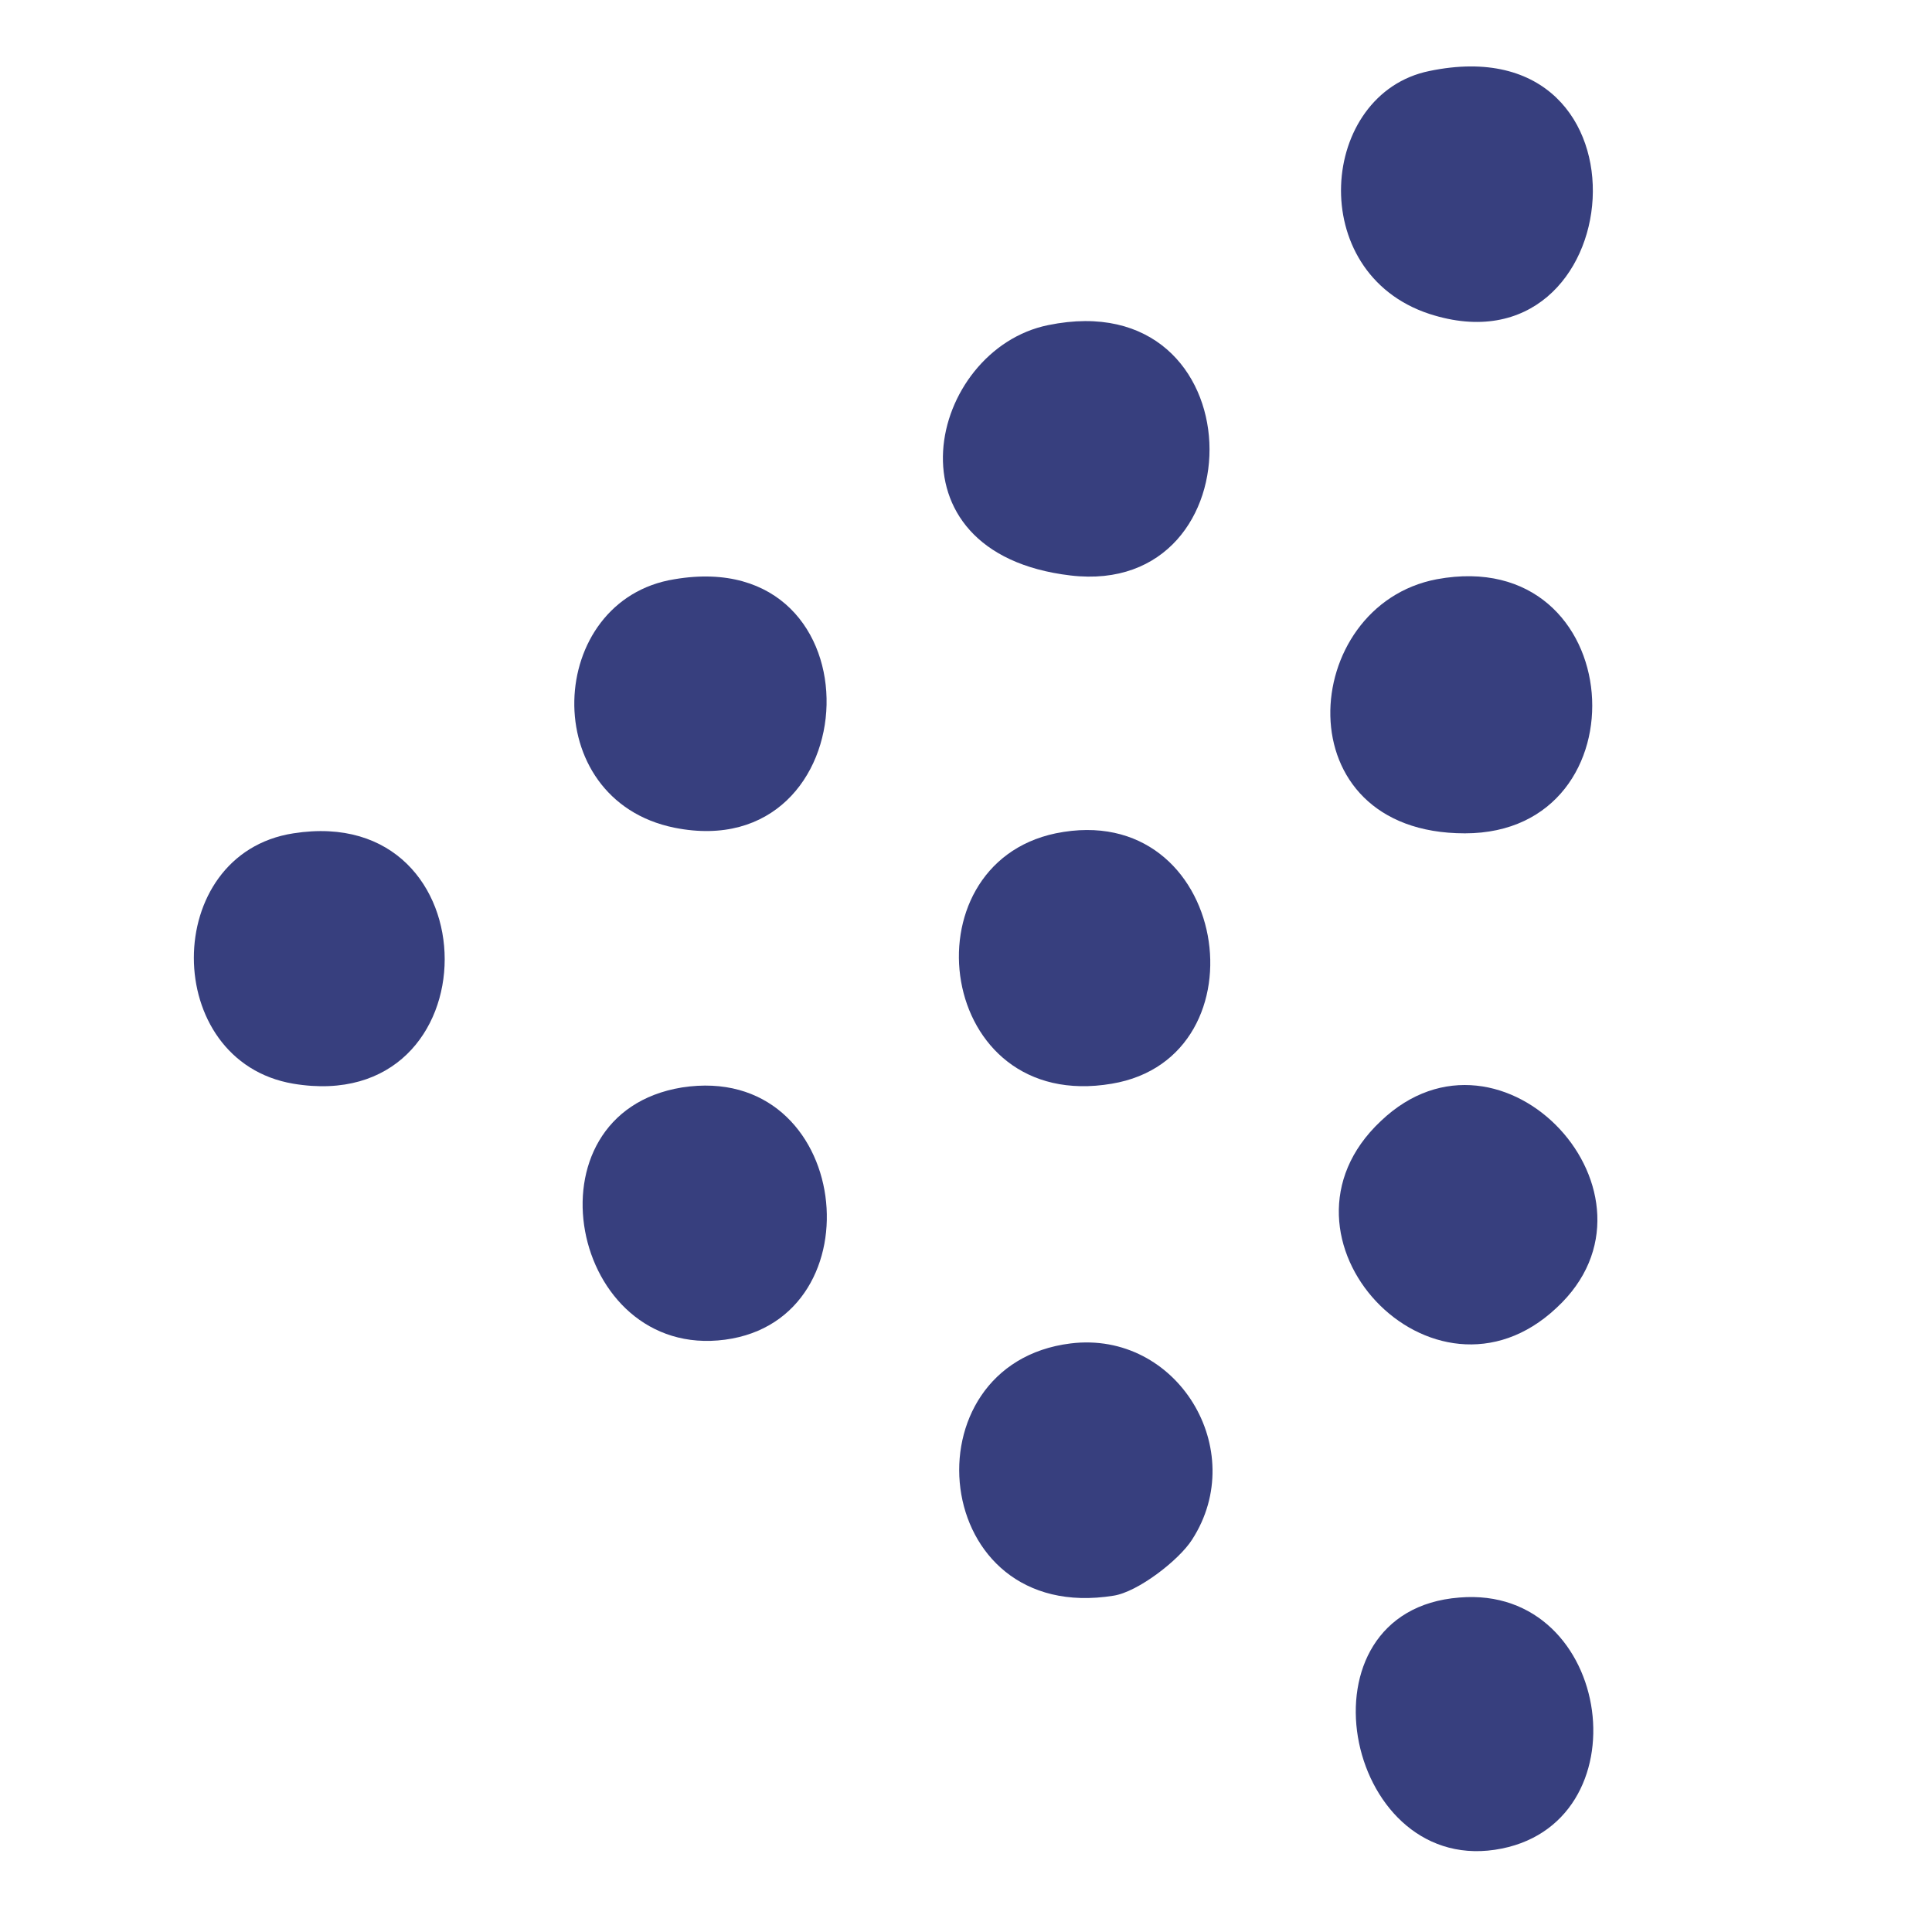
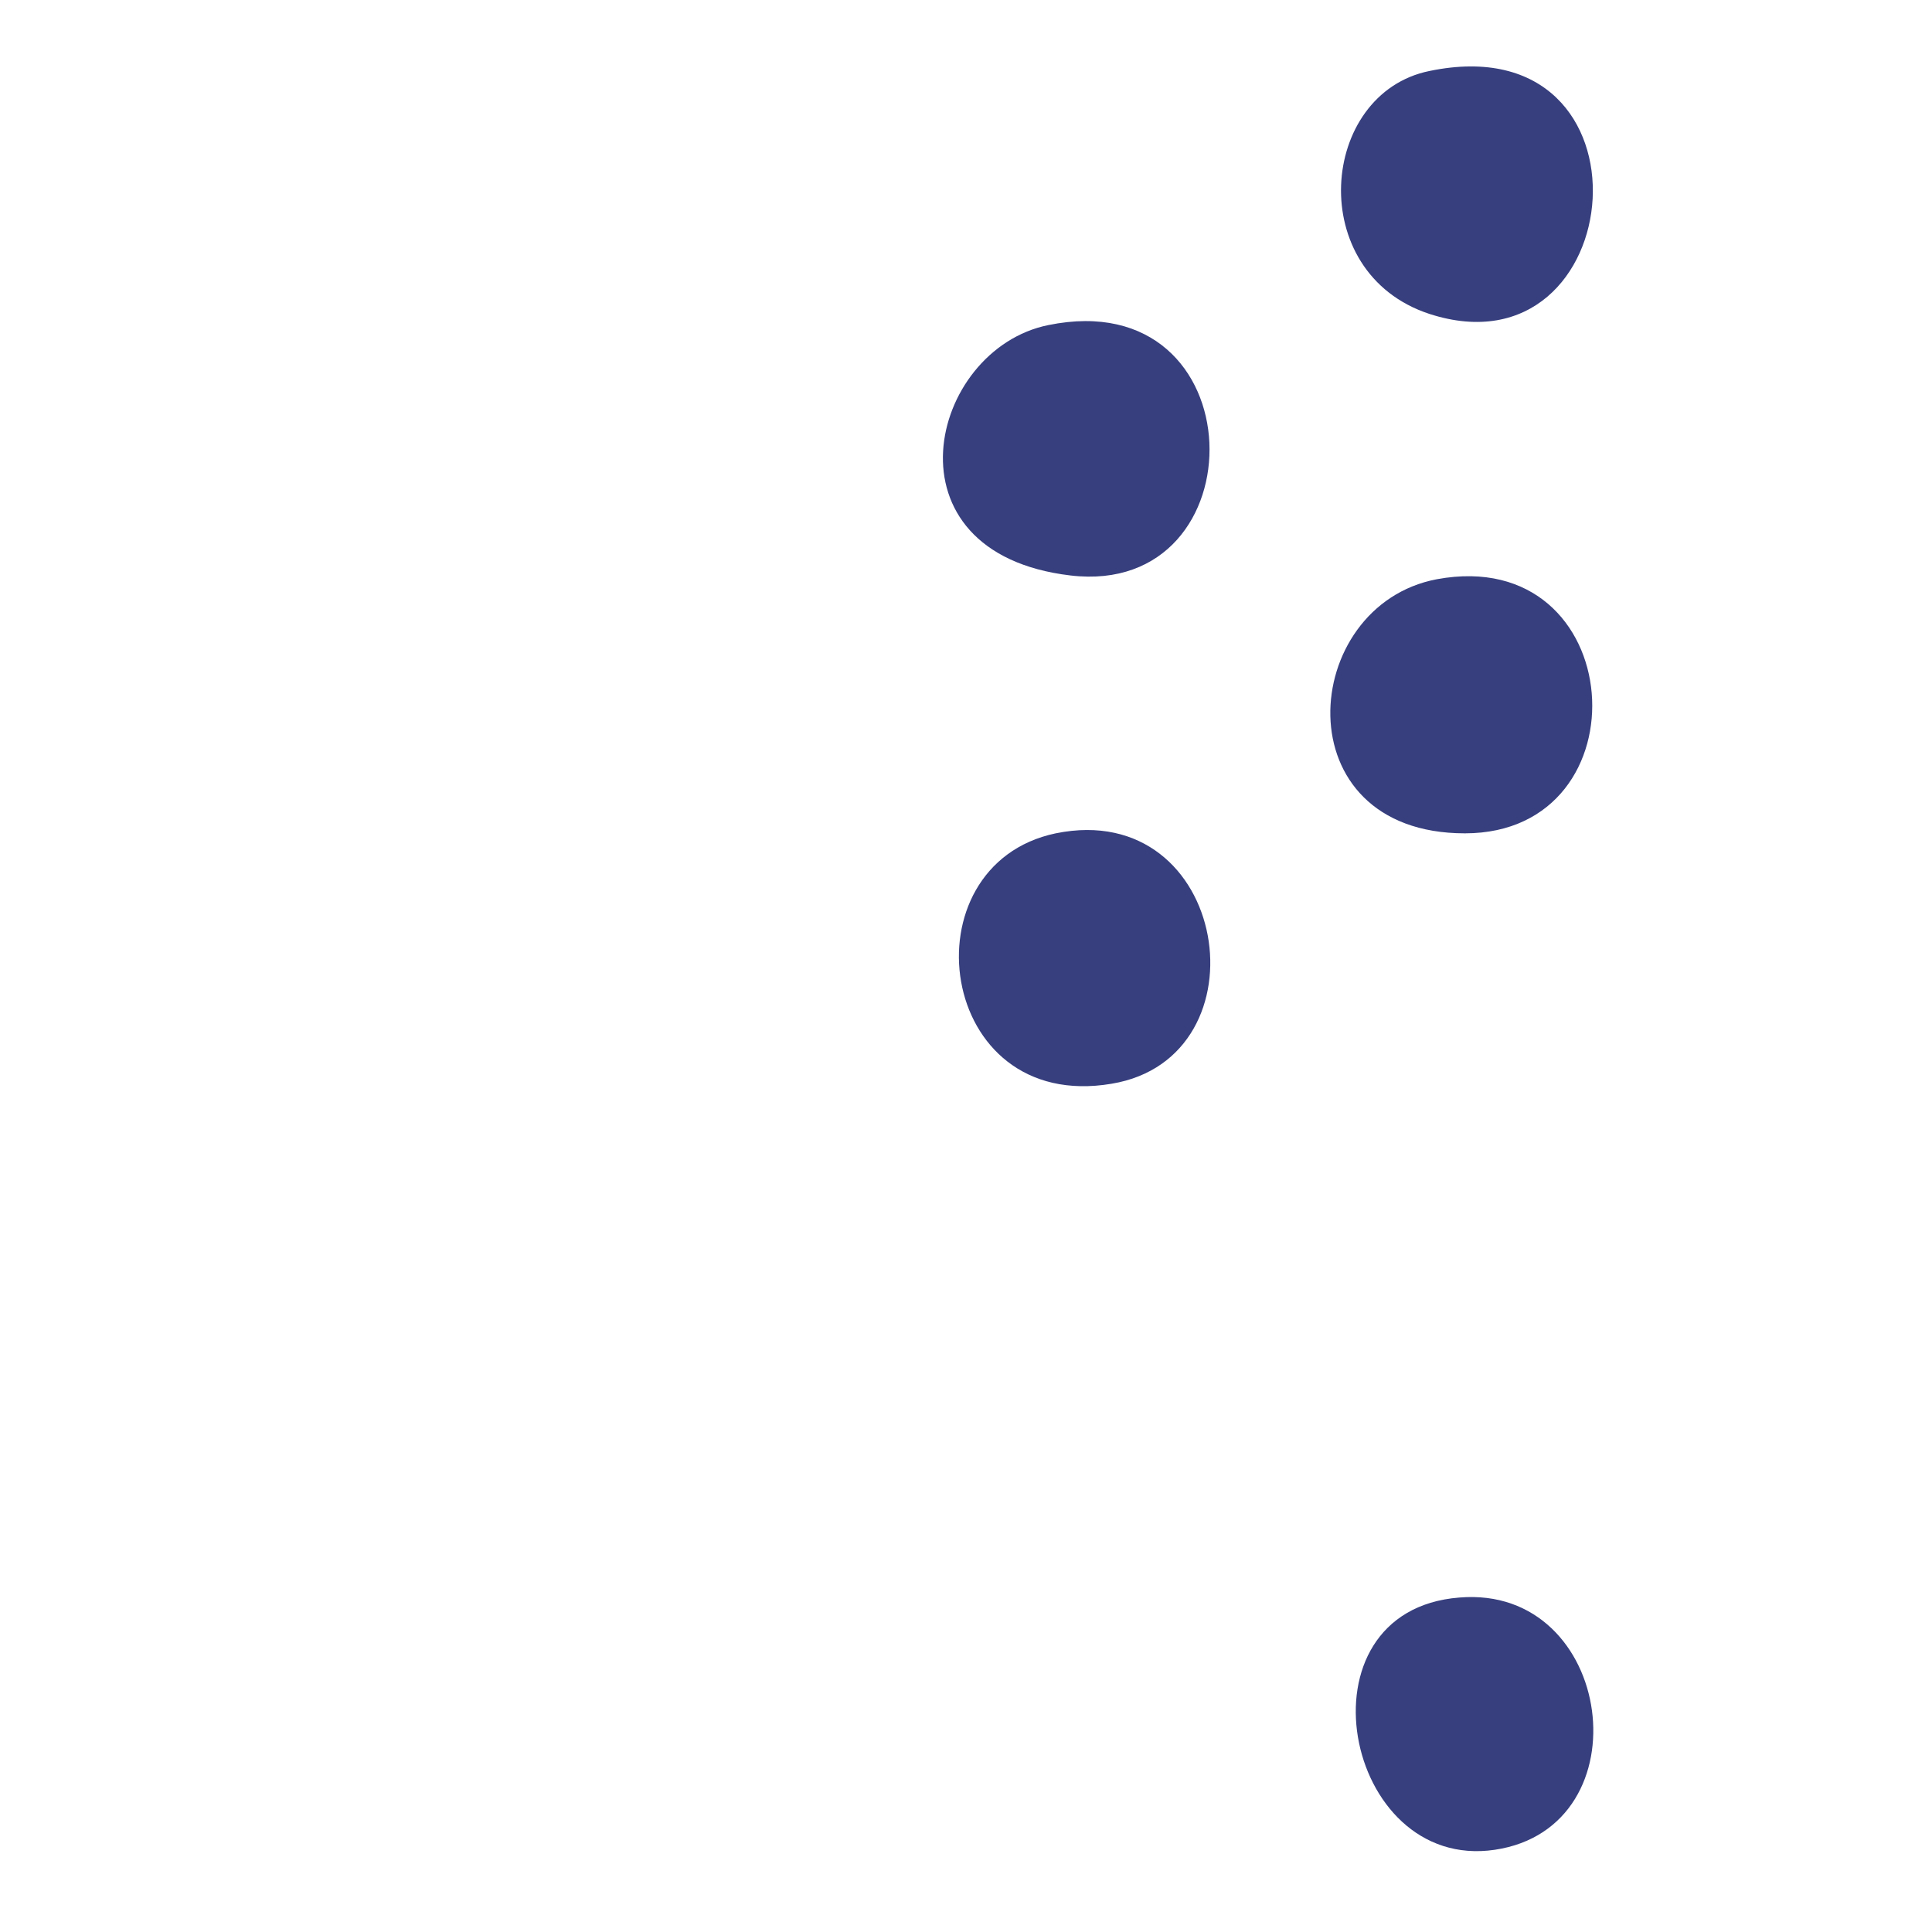
<svg xmlns="http://www.w3.org/2000/svg" id="Layer_1" version="1.1" viewBox="0 0 103.4 103.4">
  <defs>
    <style>
      .st0 {
        fill: #373f7e;
      }
    </style>
  </defs>
  <path class="st0" d="M56.5,44.6c9.3-1.9,11.4,12,3,13.4-9.4,1.6-11.1-11.7-3-13.4Z" />
  <path class="st0" d="M76.9,31c10.3-1.9,11.3,13.6,1.5,13.6s-8.9-12.2-1.5-13.6Z" />
-   <path class="st0" d="M15.7,44.6c10.8-1.7,10.8,15.2,0,13.4-7.1-1.2-7.1-12.3,0-13.4Z" />
-   <path class="st0" d="M83.3,70c-6.6,6.2-16-3.8-9.4-10,6.5-6.2,15.9,4,9.4,10Z" />
  <path class="st0" d="M76.5,3.8c12.5-2.6,10.8,16.5,0,13-6.7-2.2-5.9-11.8,0-13Z" />
  <path class="st0" d="M56.1,17.4c11.2-2.3,11.4,14.6,1.2,13.4s-7.6-12.1-1.2-13.4Z" />
-   <path class="st0" d="M57.3,71.9c5.7-.7,9.6,5.7,6.5,10.5-.7,1.1-2.9,2.8-4.2,3-9.9,1.6-11.2-12.4-2.3-13.5Z" />
  <path class="st0" d="M78.1,85.5c8.3-.7,10,12.3,1.9,13.5s-10.8-12.8-1.9-13.5Z" />
-   <path class="st0" d="M36.1,31c11.2-1.9,10.5,15.4,0,13.3-7.4-1.5-6.9-12.2,0-13.3Z" />
-   <path class="st0" d="M36.5,58.2c9.1-1.4,10.6,12.4,2.3,13.5s-10.9-12.1-2.3-13.5Z" />
+   <path class="st0" d="M36.1,31Z" />
</svg>